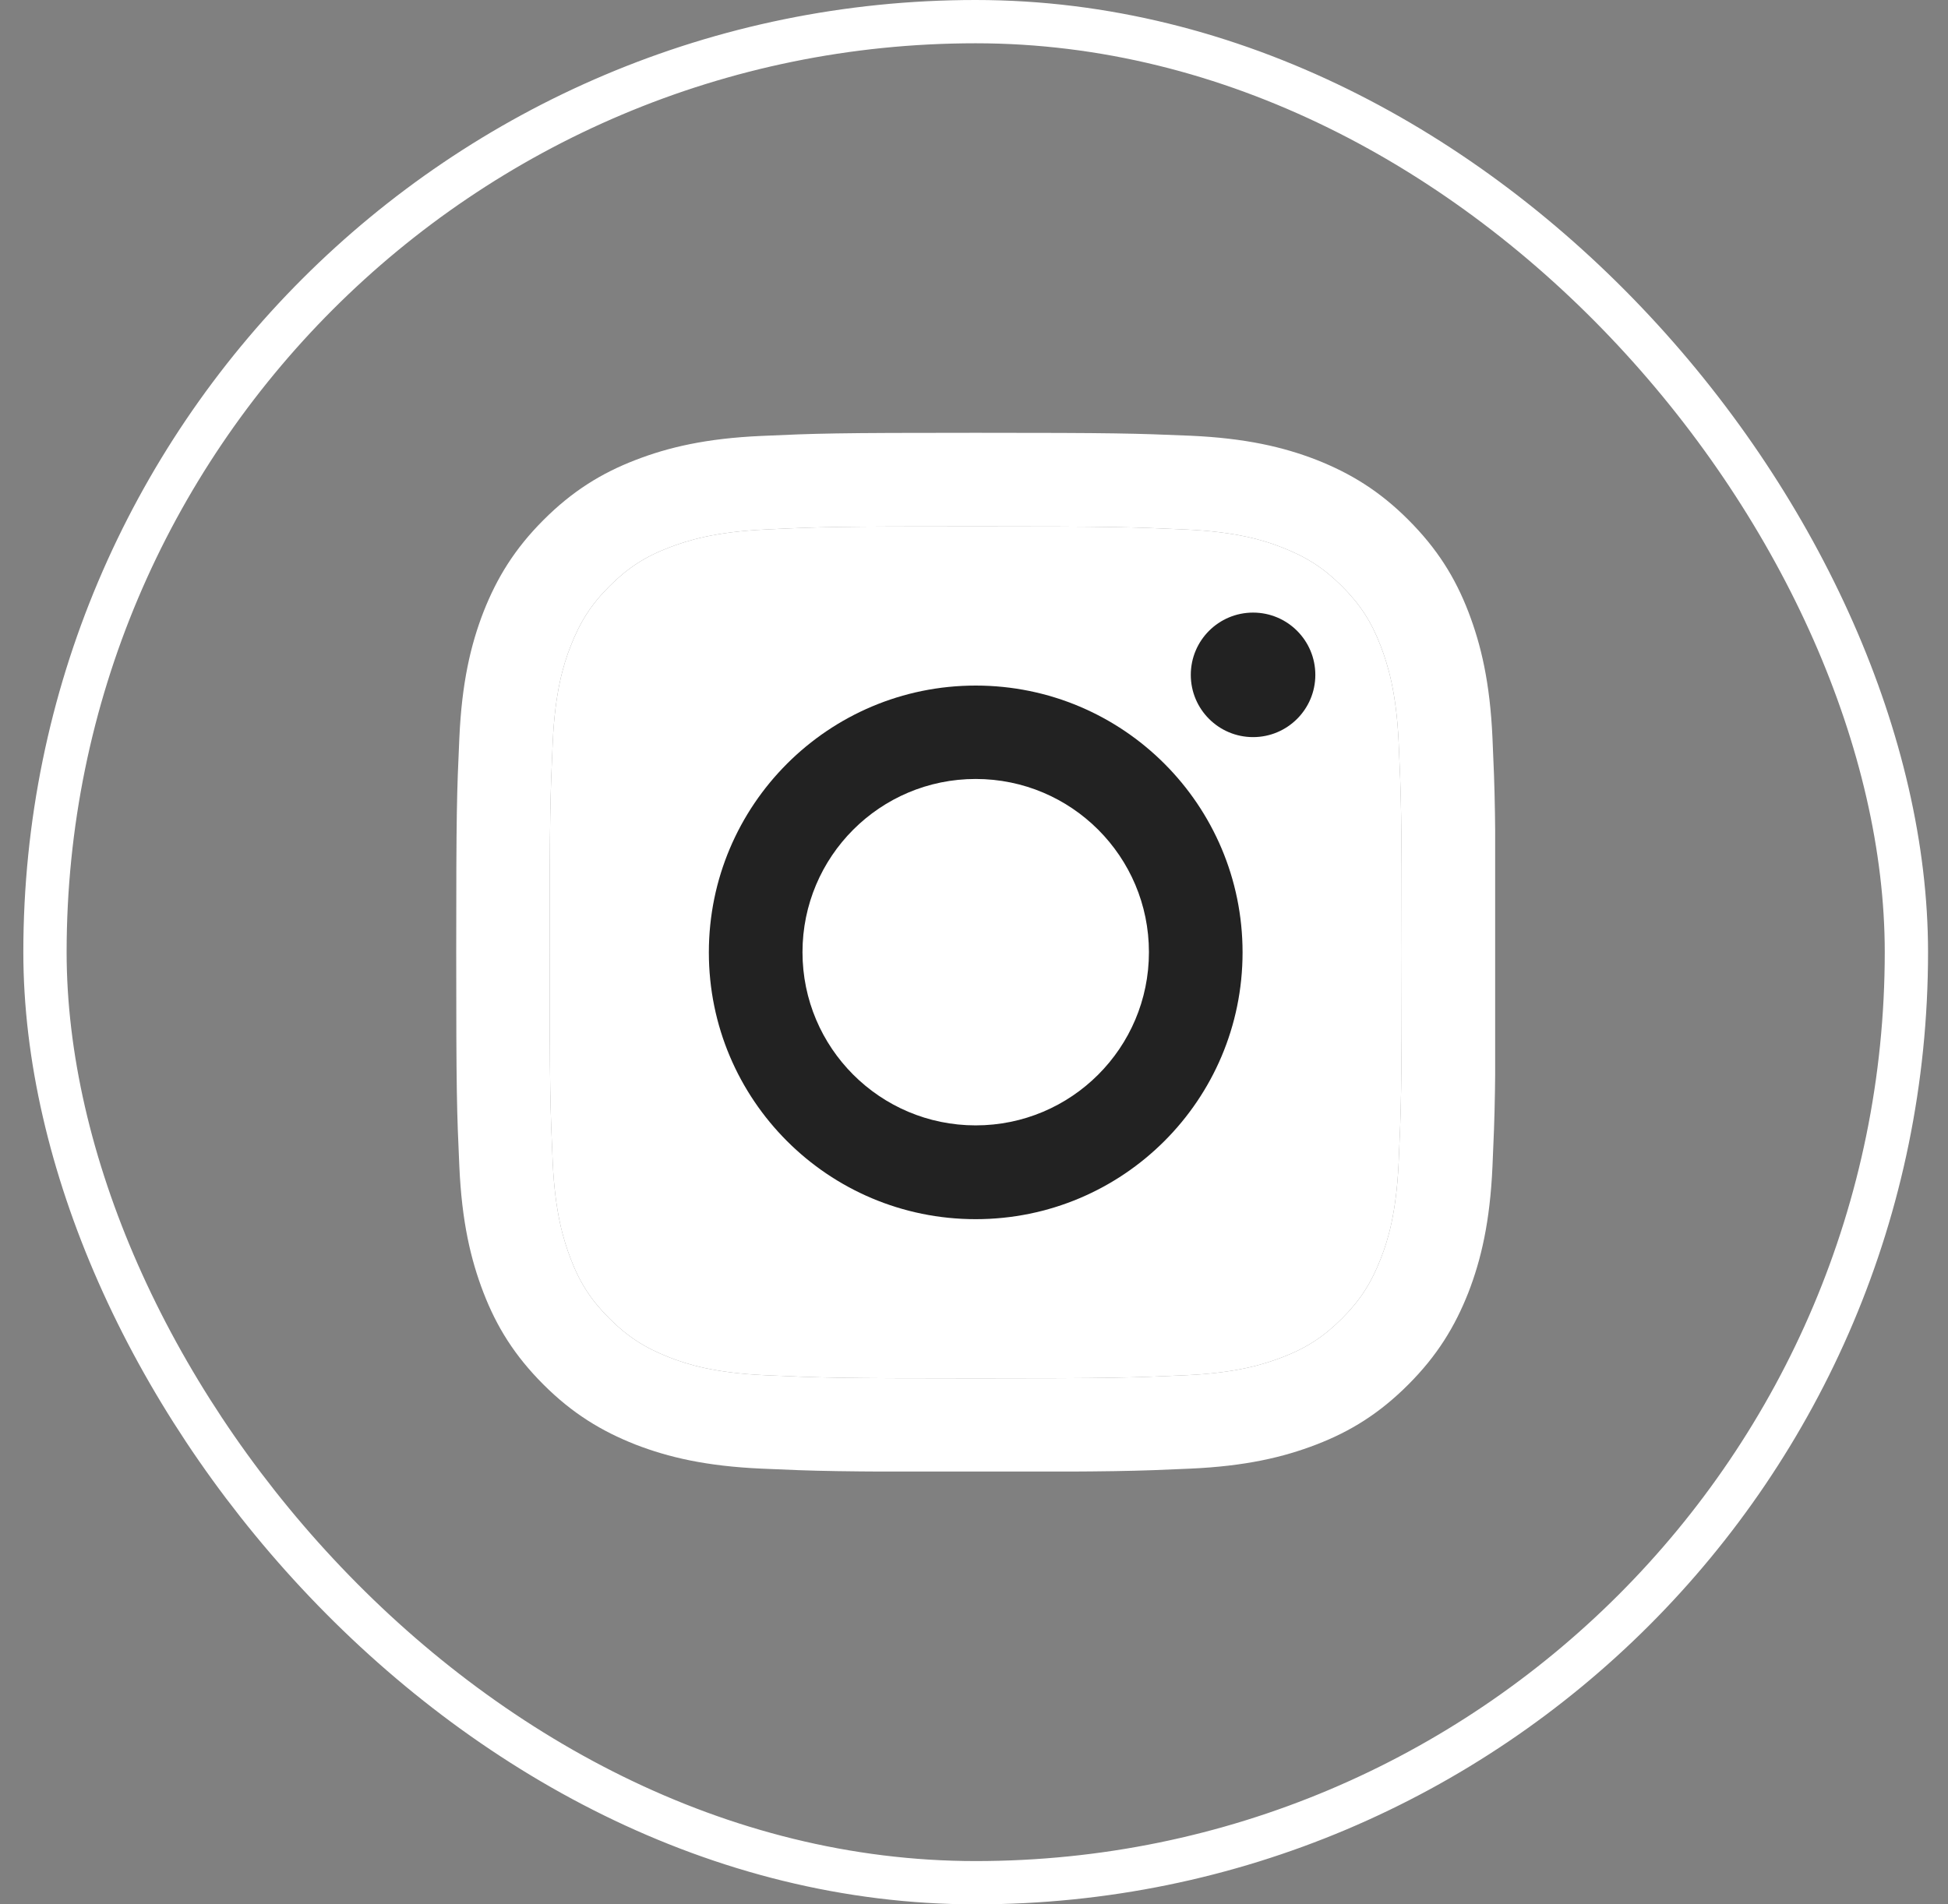
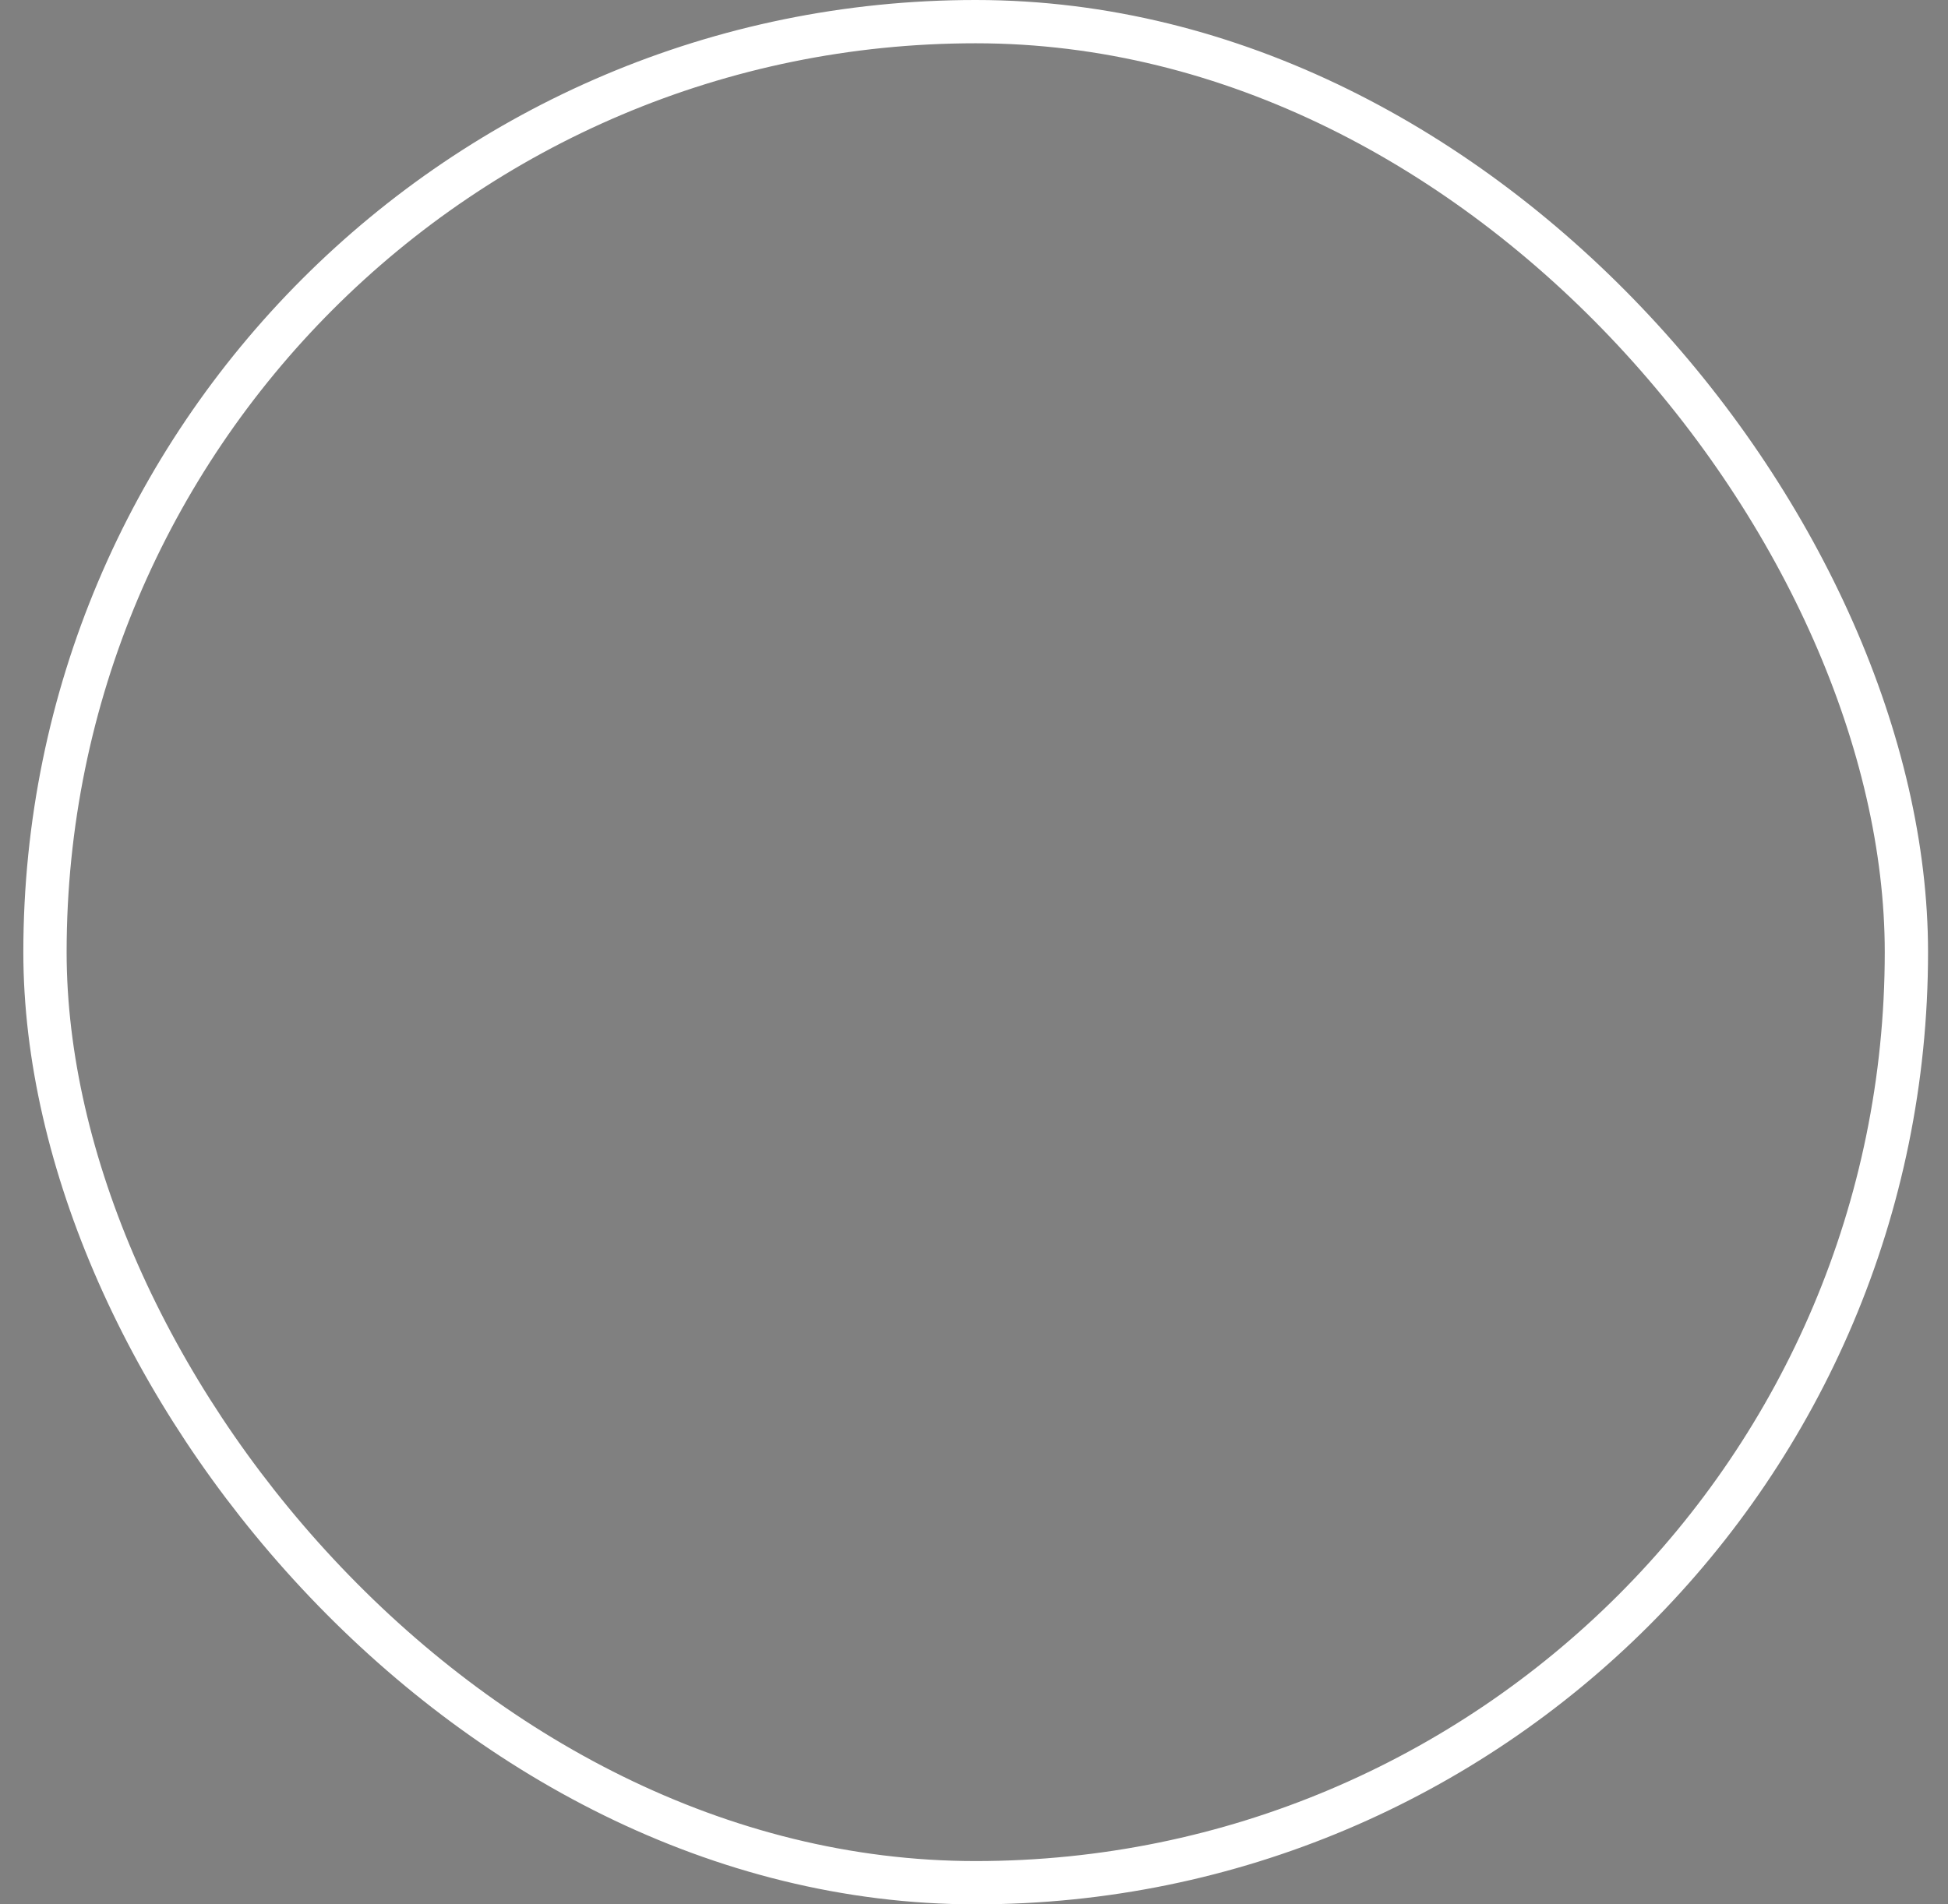
<svg xmlns="http://www.w3.org/2000/svg" width="45" height="44" viewBox="0 0 45 44" fill="none">
  <rect x="0" y="0" width="45" height="44" fill="#808080" stroke="none" />
  <g clip-path="url(#clip0_575_9274)">
-     <path d="M22.539 12.163C25.745 12.163 26.121 12.177 27.389 12.234C28.561 12.287 29.194 12.482 29.618 12.649C30.18 12.868 30.58 13.125 31 13.544C31.419 13.963 31.681 14.364 31.895 14.926C32.057 15.35 32.257 15.983 32.31 17.155C32.367 18.422 32.381 18.799 32.381 22.005C32.381 25.211 32.367 25.587 32.31 26.854C32.257 28.026 32.062 28.66 31.895 29.084C31.676 29.646 31.419 30.046 31 30.465C30.58 30.884 30.18 31.146 29.618 31.361C29.194 31.523 28.561 31.723 27.389 31.775C26.121 31.832 25.745 31.847 22.539 31.847C19.333 31.847 18.957 31.832 17.689 31.775C16.518 31.723 15.884 31.528 15.46 31.361C14.898 31.142 14.498 30.884 14.079 30.465C13.659 30.046 13.397 29.646 13.183 29.084C13.021 28.66 12.821 28.026 12.768 26.854C12.711 25.587 12.697 25.211 12.697 22.005C12.697 18.799 12.711 18.422 12.768 17.155C12.821 15.983 13.016 15.35 13.183 14.926C13.402 14.364 13.659 13.963 14.079 13.544C14.498 13.125 14.898 12.863 15.46 12.649C15.884 12.487 16.518 12.287 17.689 12.234C18.957 12.172 19.338 12.163 22.539 12.163ZM22.539 10C19.281 10 18.871 10.014 17.59 10.072C16.313 10.129 15.441 10.334 14.679 10.629C13.888 10.934 13.221 11.348 12.554 12.015C11.887 12.682 11.477 13.354 11.168 14.14C10.873 14.902 10.668 15.774 10.611 17.055C10.553 18.332 10.539 18.742 10.539 22C10.539 25.258 10.553 25.668 10.611 26.95C10.668 28.226 10.873 29.098 11.168 29.865C11.473 30.656 11.887 31.323 12.554 31.99C13.221 32.657 13.893 33.066 14.679 33.376C15.441 33.671 16.313 33.876 17.594 33.933C18.876 33.99 19.281 34.005 22.544 34.005C25.807 34.005 26.212 33.99 27.493 33.933C28.77 33.876 29.642 33.671 30.409 33.376C31.2 33.071 31.867 32.657 32.533 31.99C33.2 31.323 33.61 30.651 33.92 29.865C34.215 29.103 34.42 28.231 34.477 26.95C34.534 25.668 34.549 25.263 34.549 22C34.549 18.737 34.534 18.332 34.477 17.05C34.42 15.774 34.215 14.902 33.92 14.135C33.615 13.344 33.2 12.677 32.533 12.01C31.867 11.343 31.195 10.934 30.409 10.624C29.647 10.329 28.775 10.124 27.493 10.067C26.207 10.014 25.797 10 22.539 10Z" fill="white" />
    <path d="M22.539 12.163C25.745 12.163 26.121 12.177 27.389 12.234C28.561 12.287 29.194 12.482 29.618 12.649C30.18 12.868 30.58 13.125 31 13.544C31.419 13.963 31.681 14.364 31.895 14.926C32.057 15.35 32.257 15.983 32.31 17.155C32.367 18.422 32.381 18.799 32.381 22.005C32.381 25.211 32.367 25.587 32.31 26.854C32.257 28.026 32.062 28.66 31.895 29.084C31.676 29.646 31.419 30.046 31 30.465C30.58 30.884 30.18 31.146 29.618 31.361C29.194 31.523 28.561 31.723 27.389 31.775C26.121 31.832 25.745 31.847 22.539 31.847C19.333 31.847 18.957 31.832 17.689 31.775C16.518 31.723 15.884 31.528 15.46 31.361C14.898 31.142 14.498 30.884 14.079 30.465C13.659 30.046 13.397 29.646 13.183 29.084C13.021 28.66 12.821 28.026 12.768 26.854C12.711 25.587 12.697 25.211 12.697 22.005C12.697 18.799 12.711 18.422 12.768 17.155C12.821 15.983 13.016 15.35 13.183 14.926C13.402 14.364 13.659 13.963 14.079 13.544C14.498 13.125 14.898 12.863 15.46 12.649C15.884 12.487 16.518 12.287 17.689 12.234C18.957 12.172 19.338 12.163 22.539 12.163Z" fill="white" />
    <path d="M22.539 15.84C19.138 15.84 16.375 18.599 16.375 22.005C16.375 25.411 19.133 28.169 22.539 28.169C25.945 28.169 28.704 25.411 28.704 22.005C28.704 18.599 25.945 15.84 22.539 15.84ZM22.539 26.002C20.329 26.002 18.538 24.21 18.538 22C18.538 19.79 20.329 17.998 22.539 17.998C24.75 17.998 26.541 19.79 26.541 22C26.541 24.21 24.75 26.002 22.539 26.002Z" fill="#222222" />
-     <path d="M28.947 17.031C29.741 17.031 30.385 16.387 30.385 15.593C30.385 14.798 29.741 14.154 28.947 14.154C28.152 14.154 27.508 14.798 27.508 15.593C27.508 16.387 28.152 17.031 28.947 17.031Z" fill="#222222" />
  </g>
  <rect x="1.039" y="0.5" width="43" height="43" rx="21.5" stroke="white" />
  <defs>
    <clipPath id="clip0_575_9274">
-       <rect width="24" height="24" fill="white" transform="translate(10.539 10)" />
-     </clipPath>
+       </clipPath>
  </defs>
</svg>